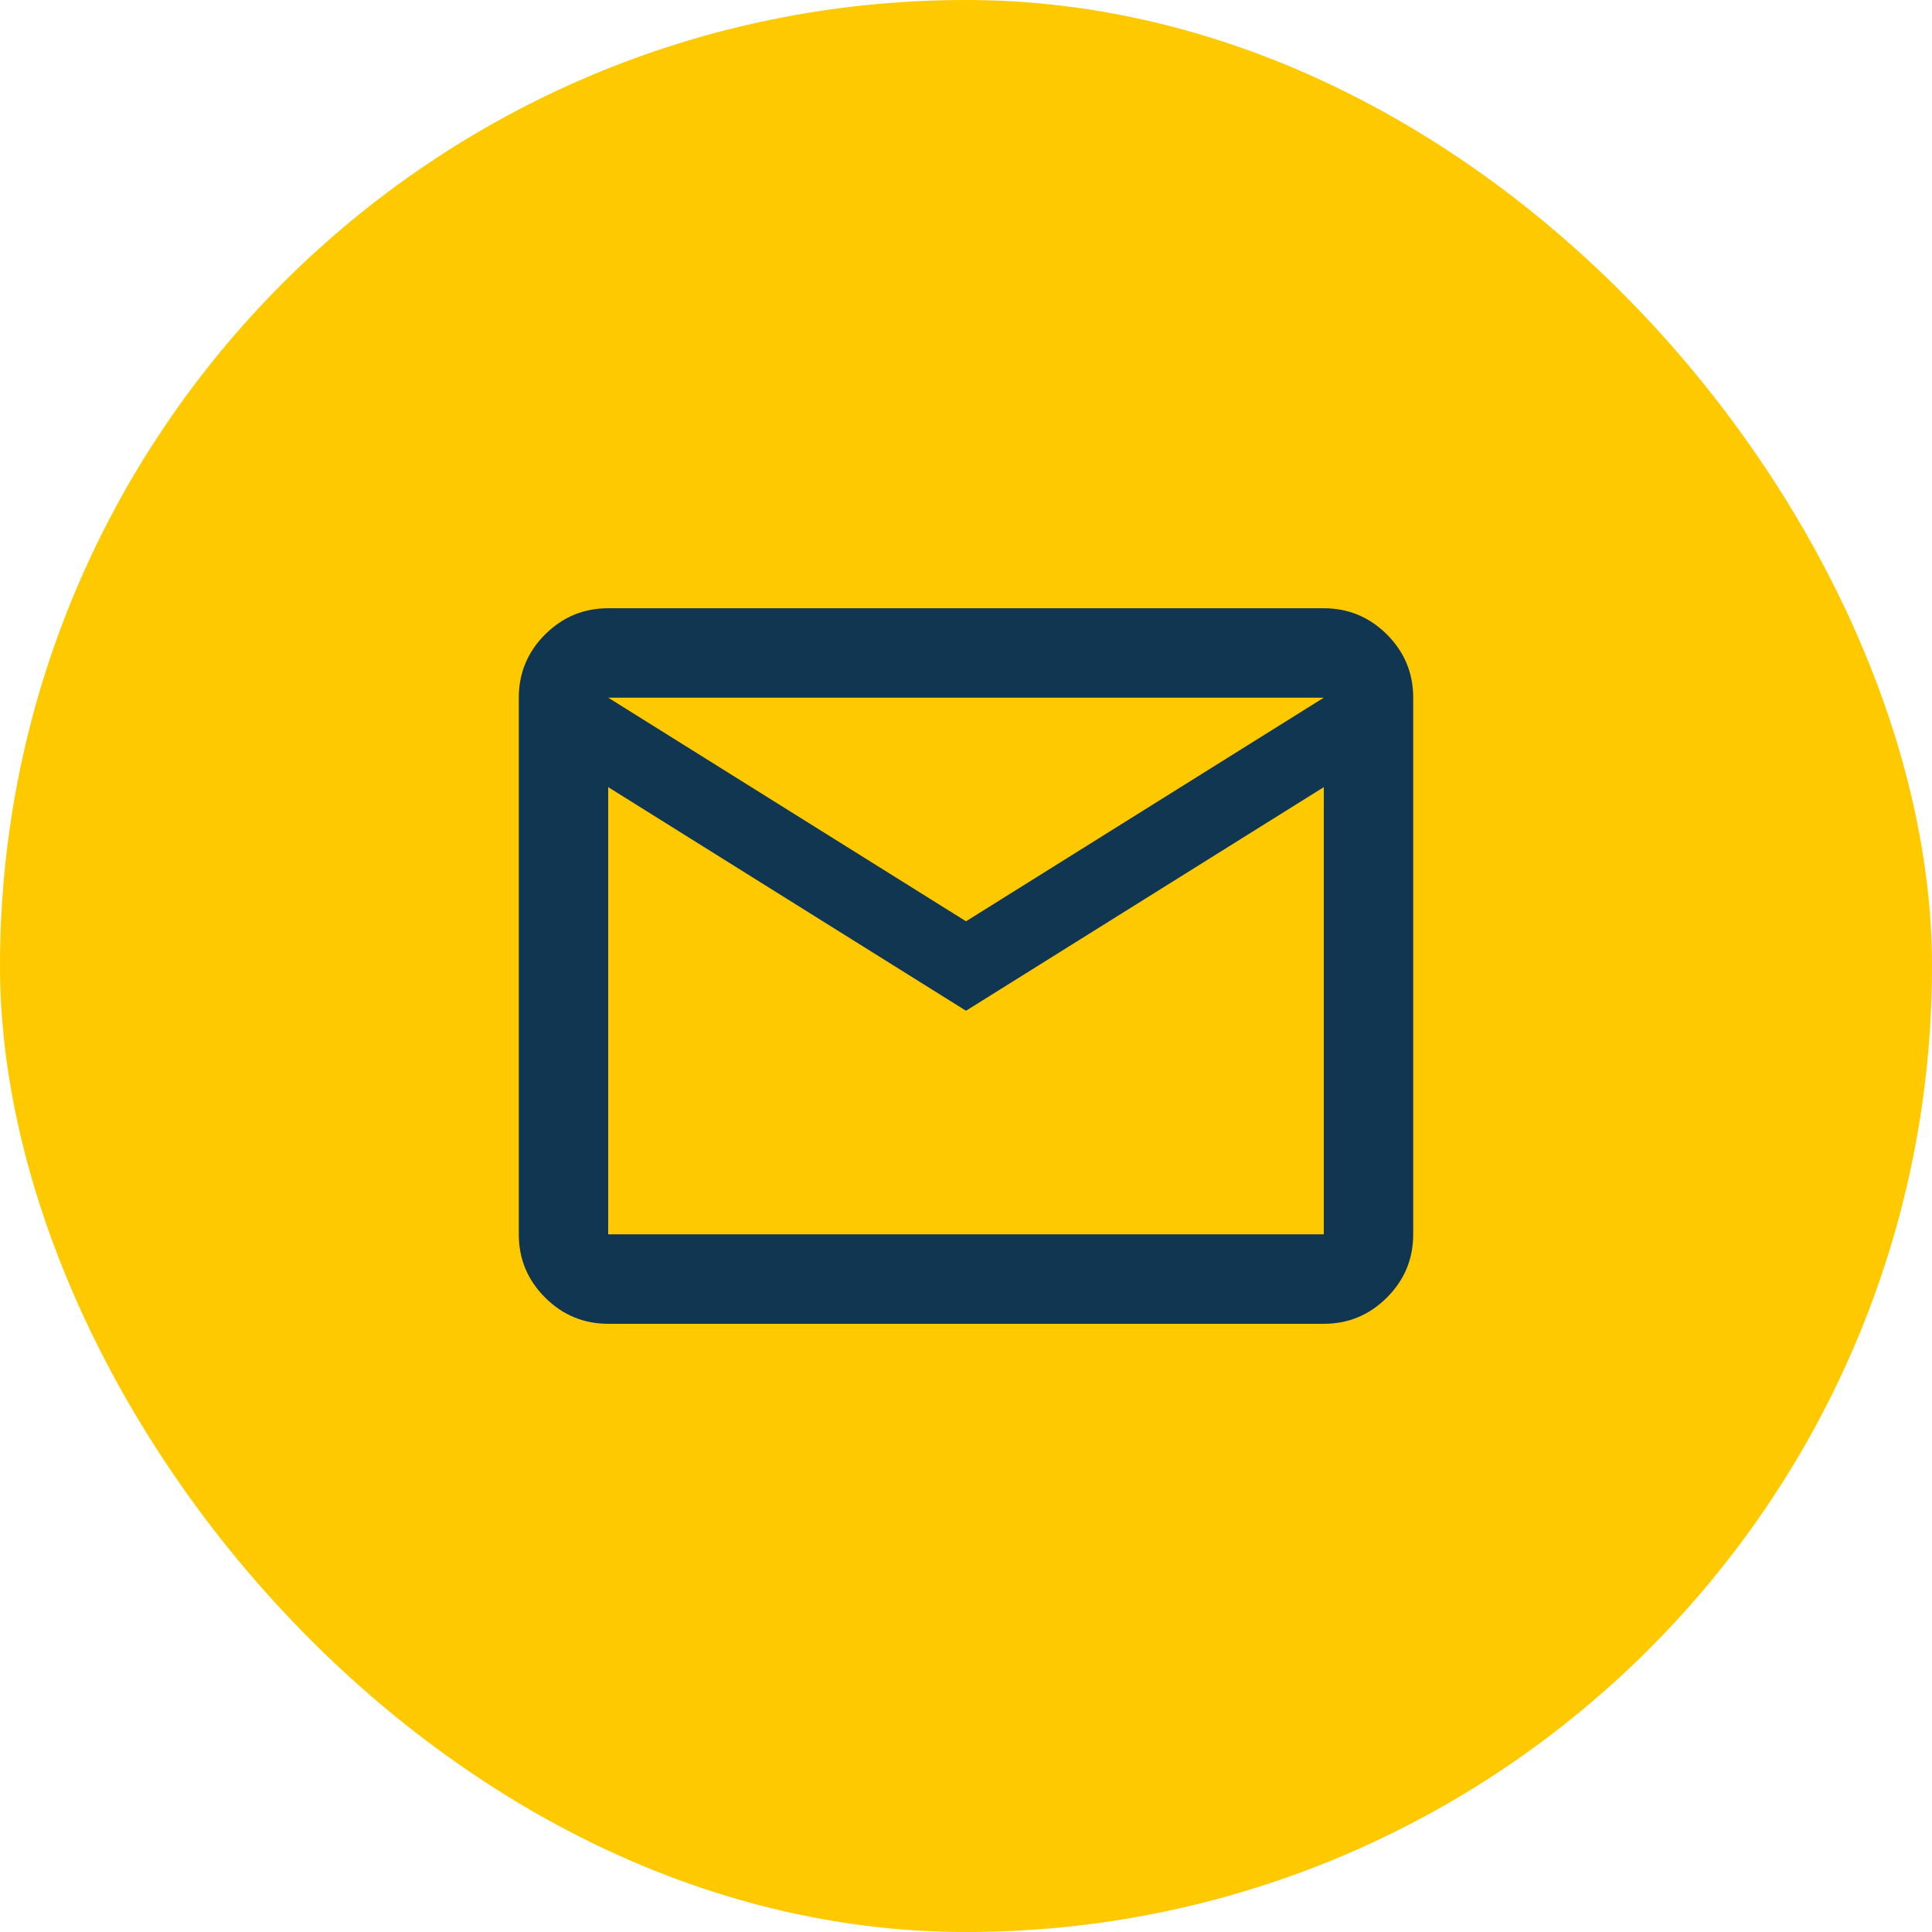
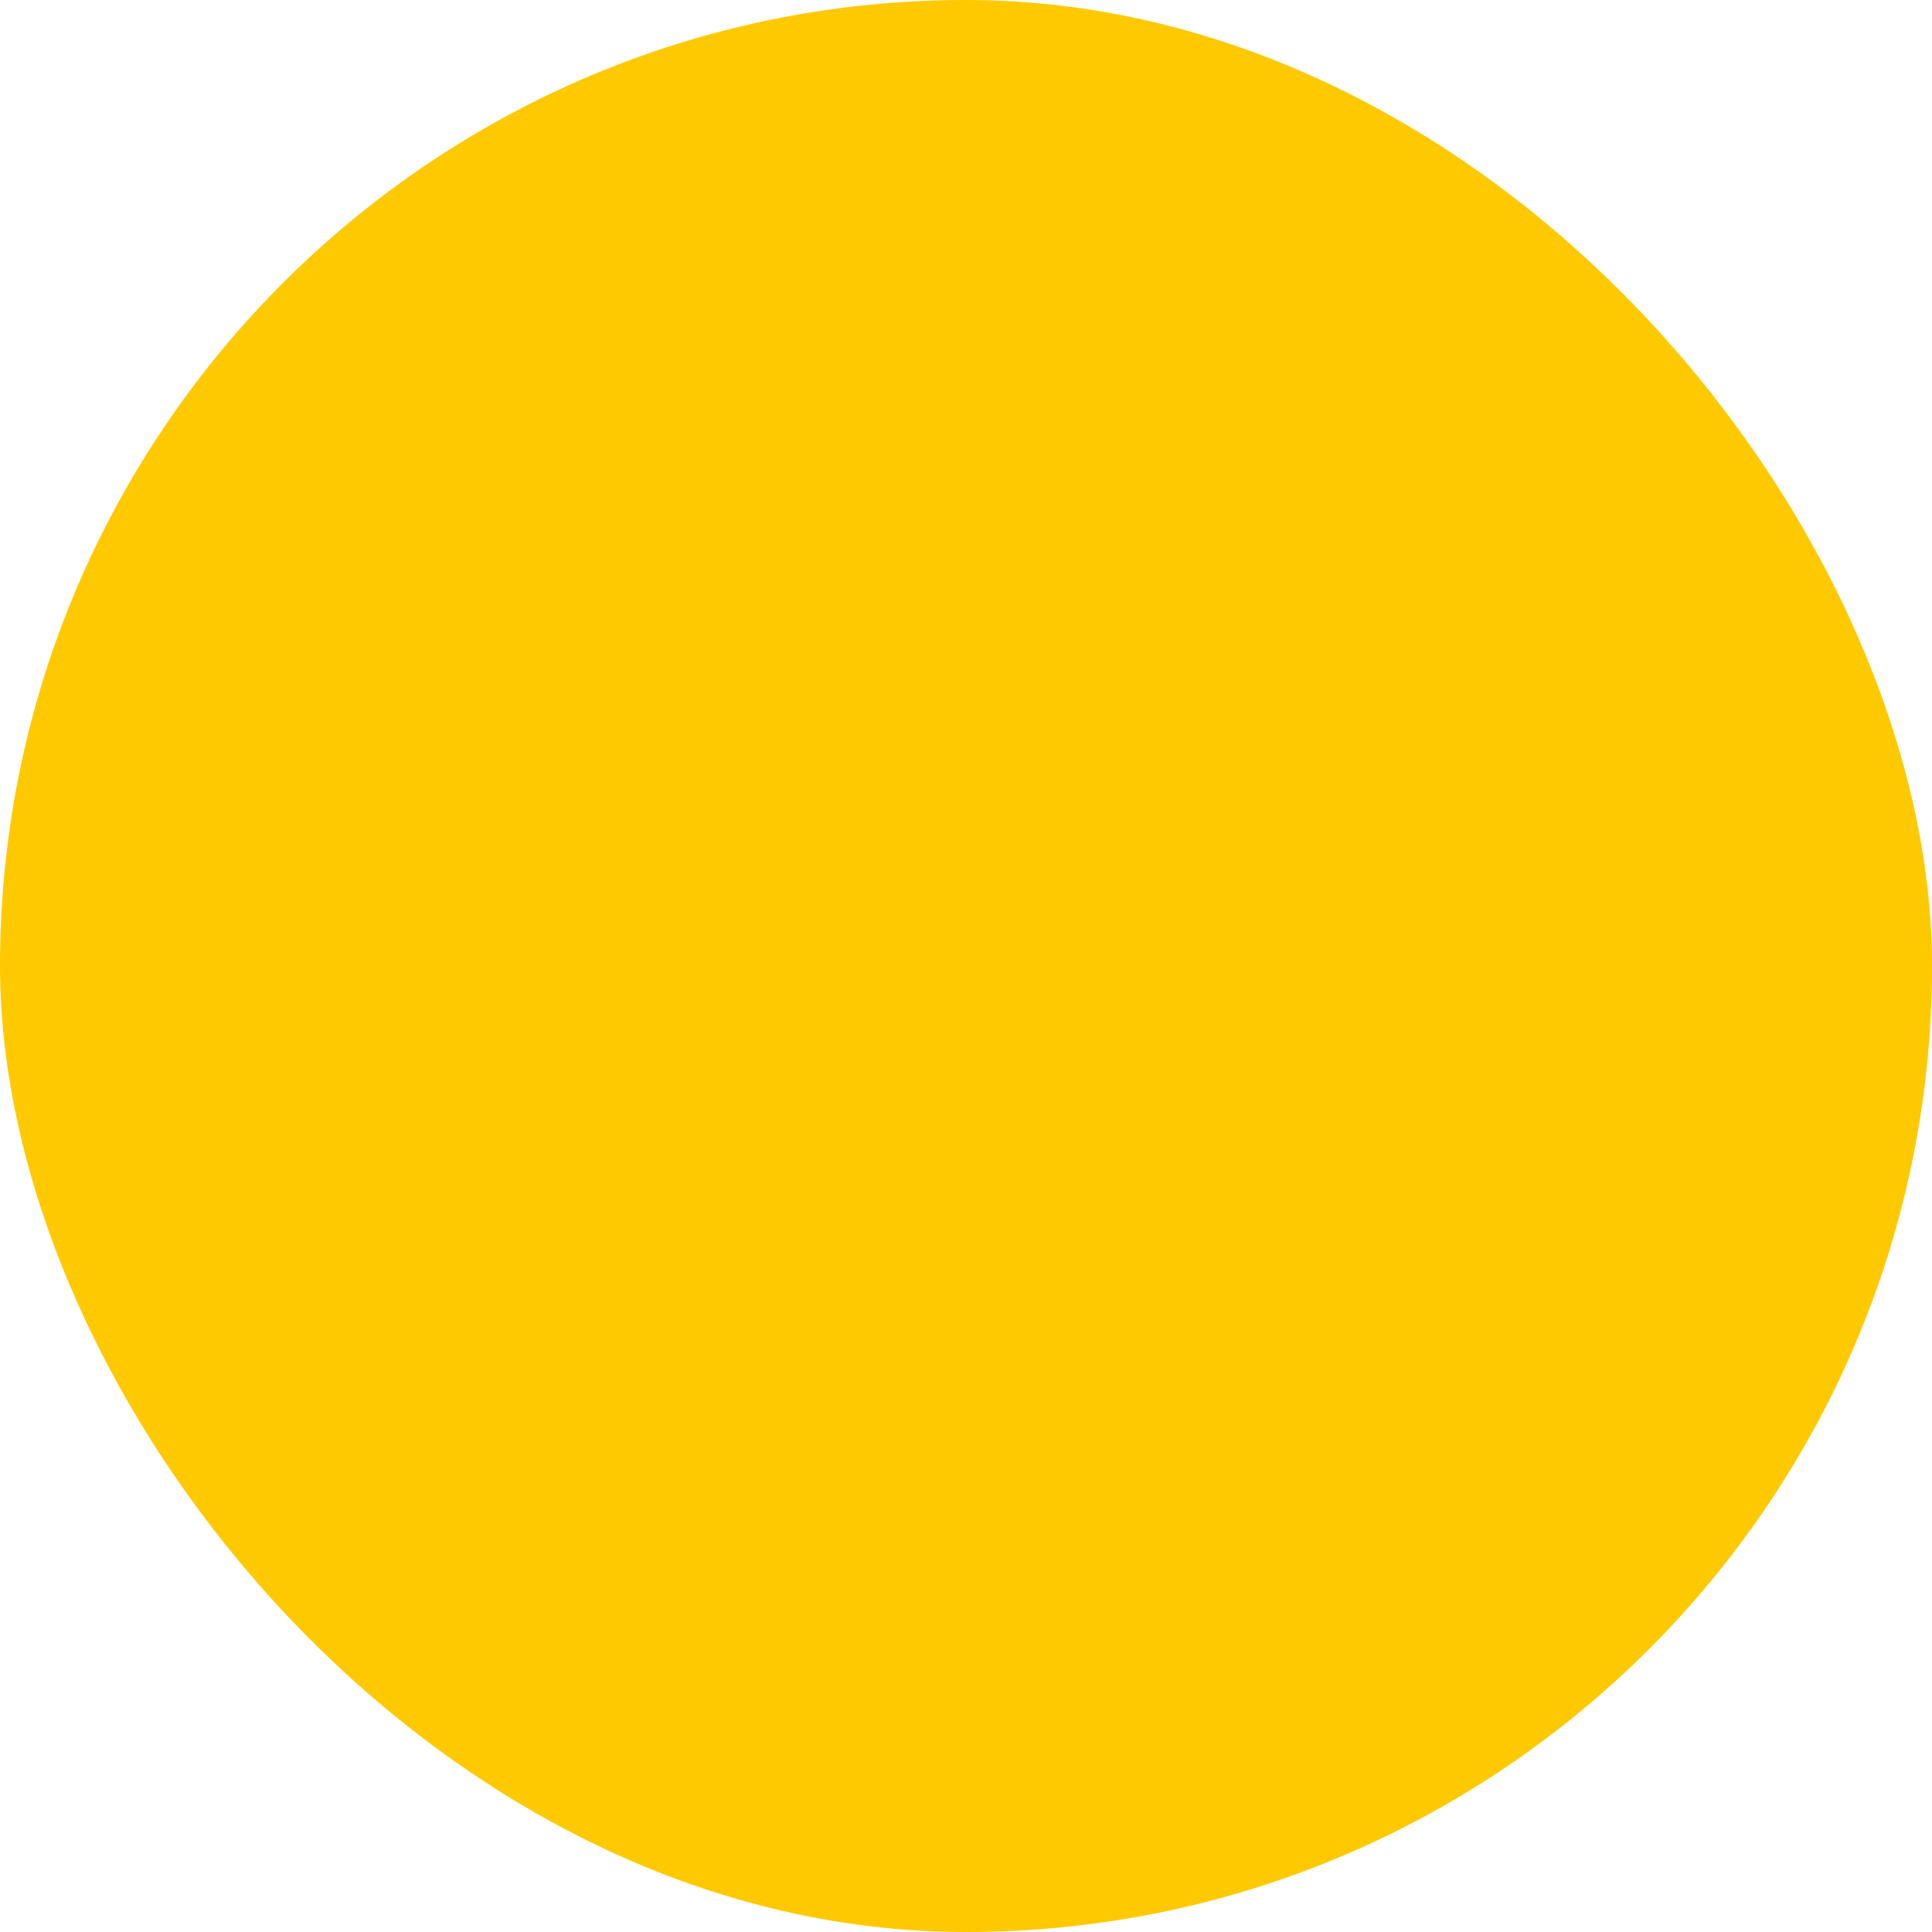
<svg xmlns="http://www.w3.org/2000/svg" width="36" height="36" viewBox="0 0 36 36" fill="none">
  <rect width="36" height="36" rx="18" fill="#FFC900" />
-   <path d="M11.333 24.667C10.875 24.667 10.483 24.504 10.156 24.177C9.83 23.851 9.667 23.459 9.667 23V13C9.667 12.542 9.83 12.149 10.156 11.823C10.483 11.497 10.875 11.334 11.333 11.334H24.667C25.125 11.334 25.517 11.497 25.844 11.823C26.17 12.149 26.333 12.542 26.333 13V23C26.333 23.459 26.17 23.851 25.844 24.177C25.517 24.504 25.125 24.667 24.667 24.667H11.333ZM18 18.834L11.333 14.667V23H24.667V14.667L18 18.834ZM18 17.167L24.667 13H11.333L18 17.167ZM11.333 14.667V13V23V14.667Z" fill="#103651" />
</svg>